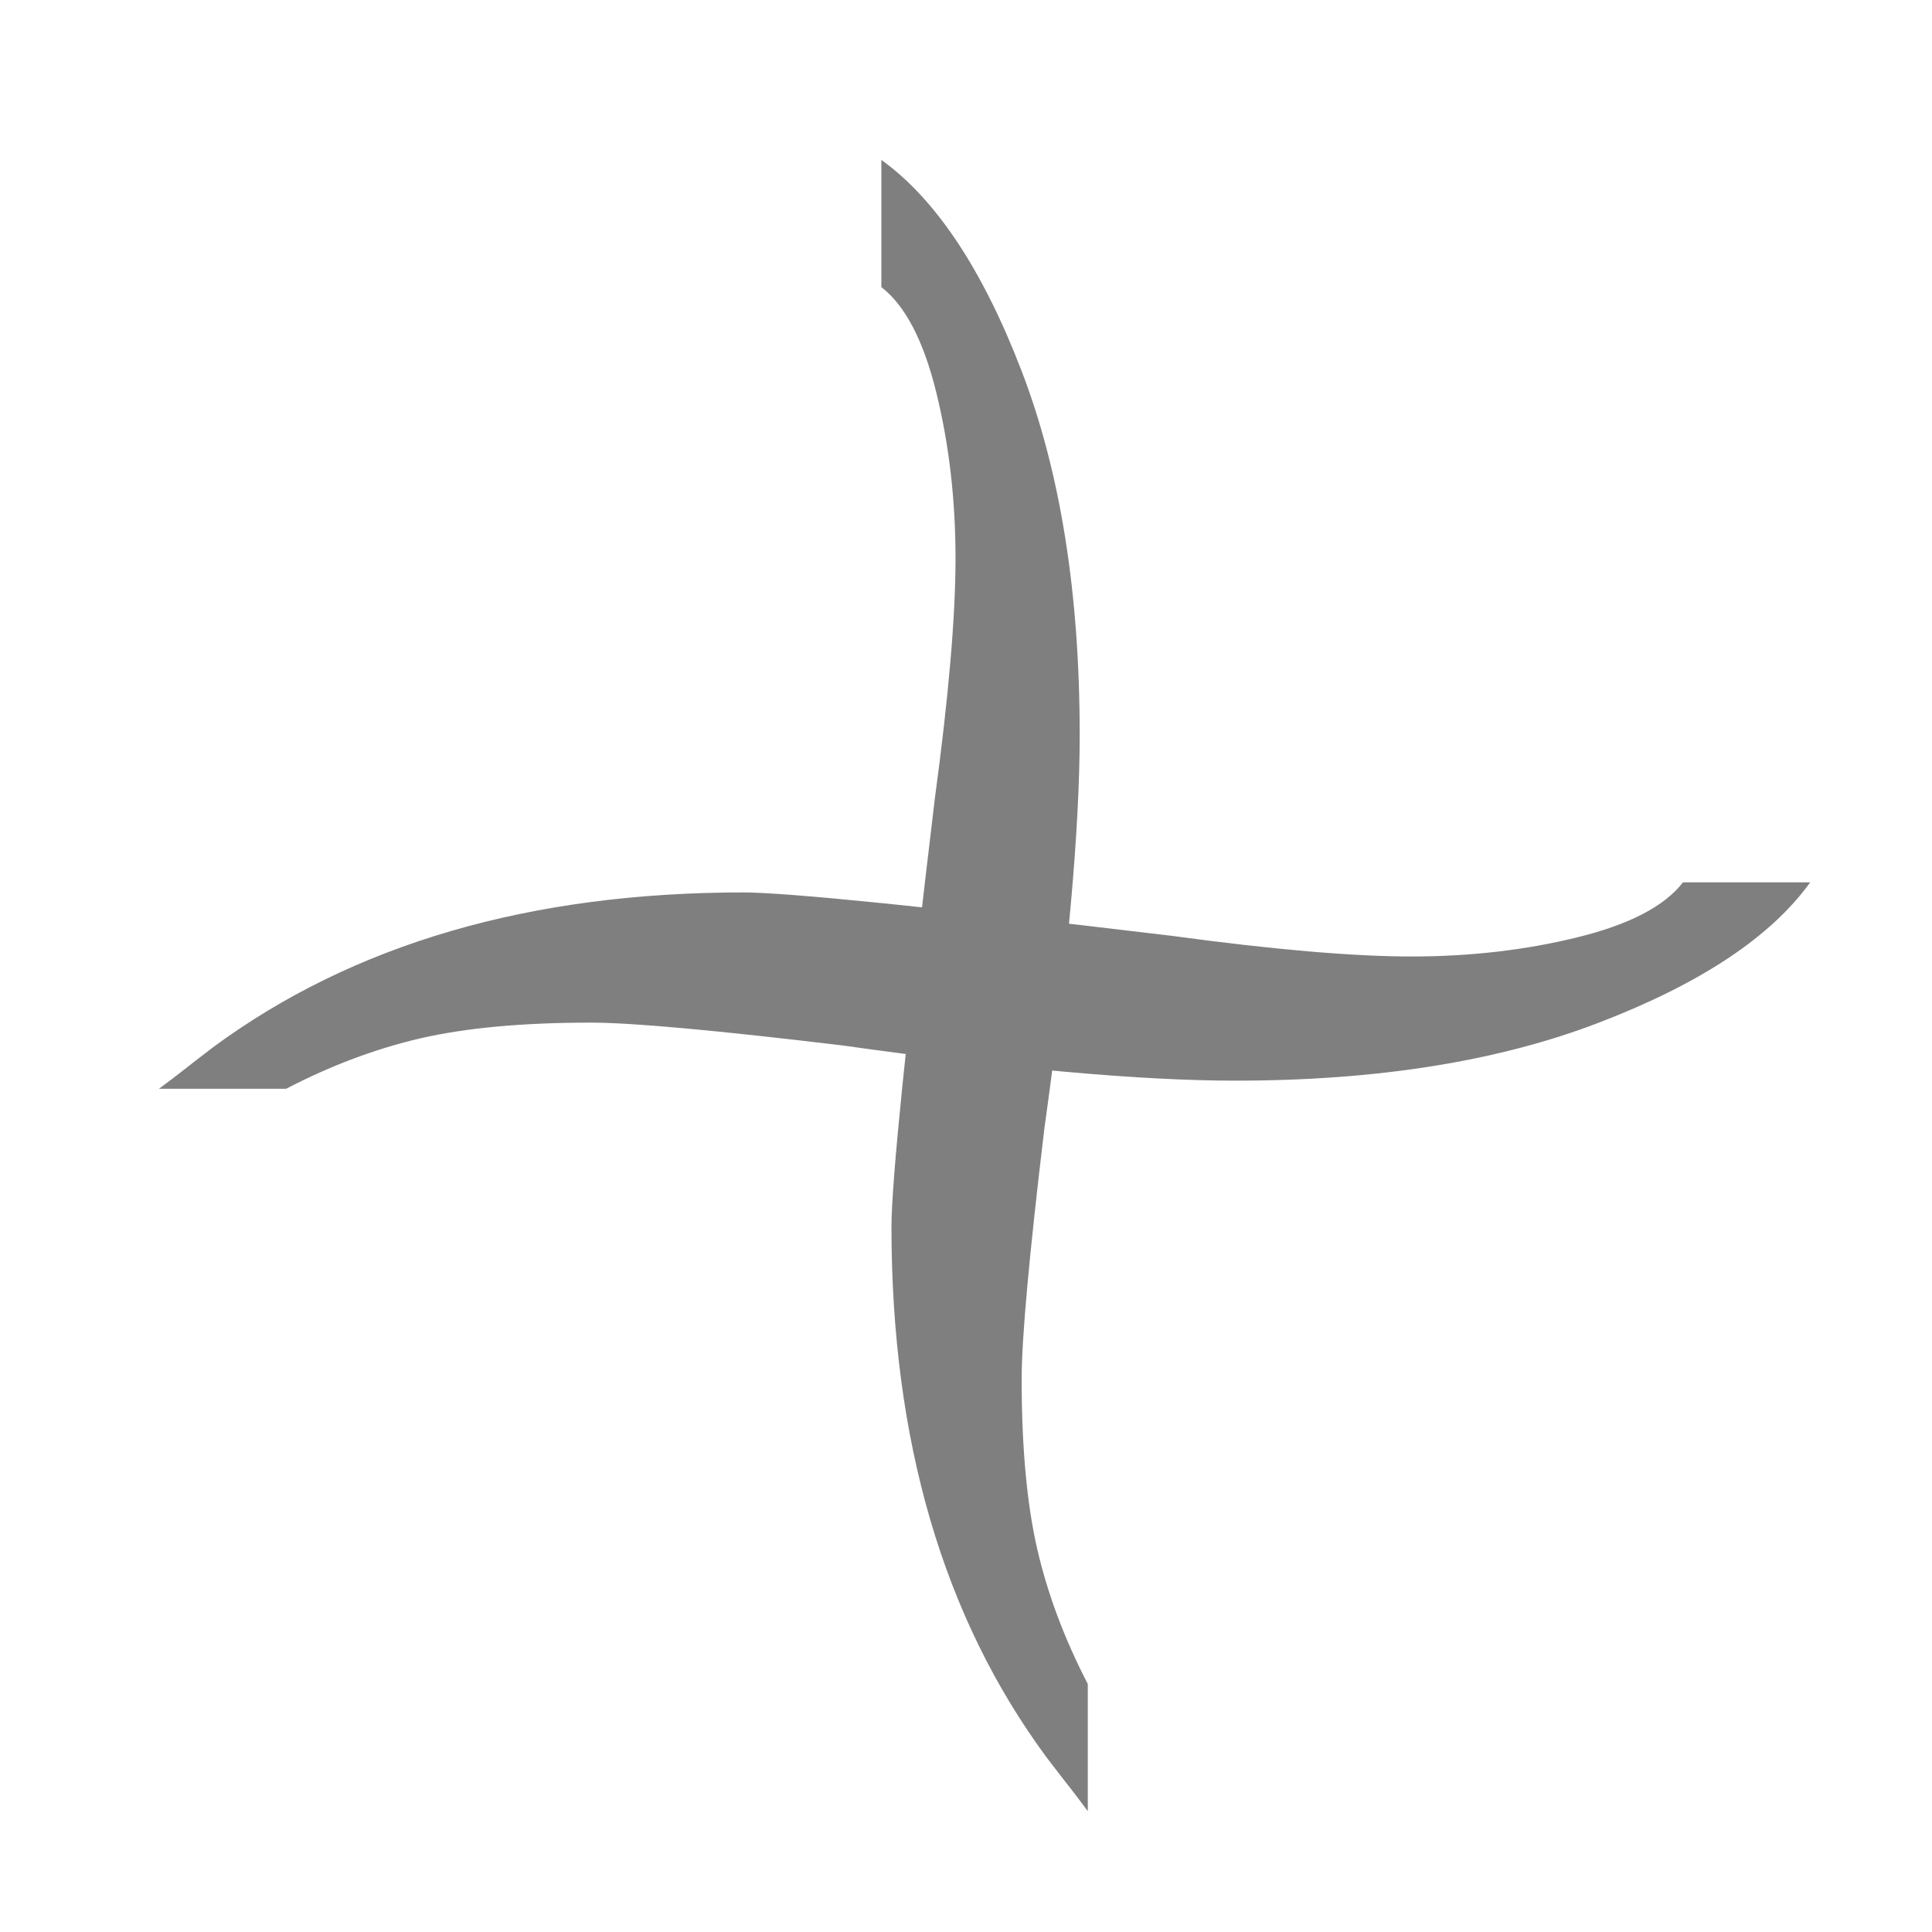
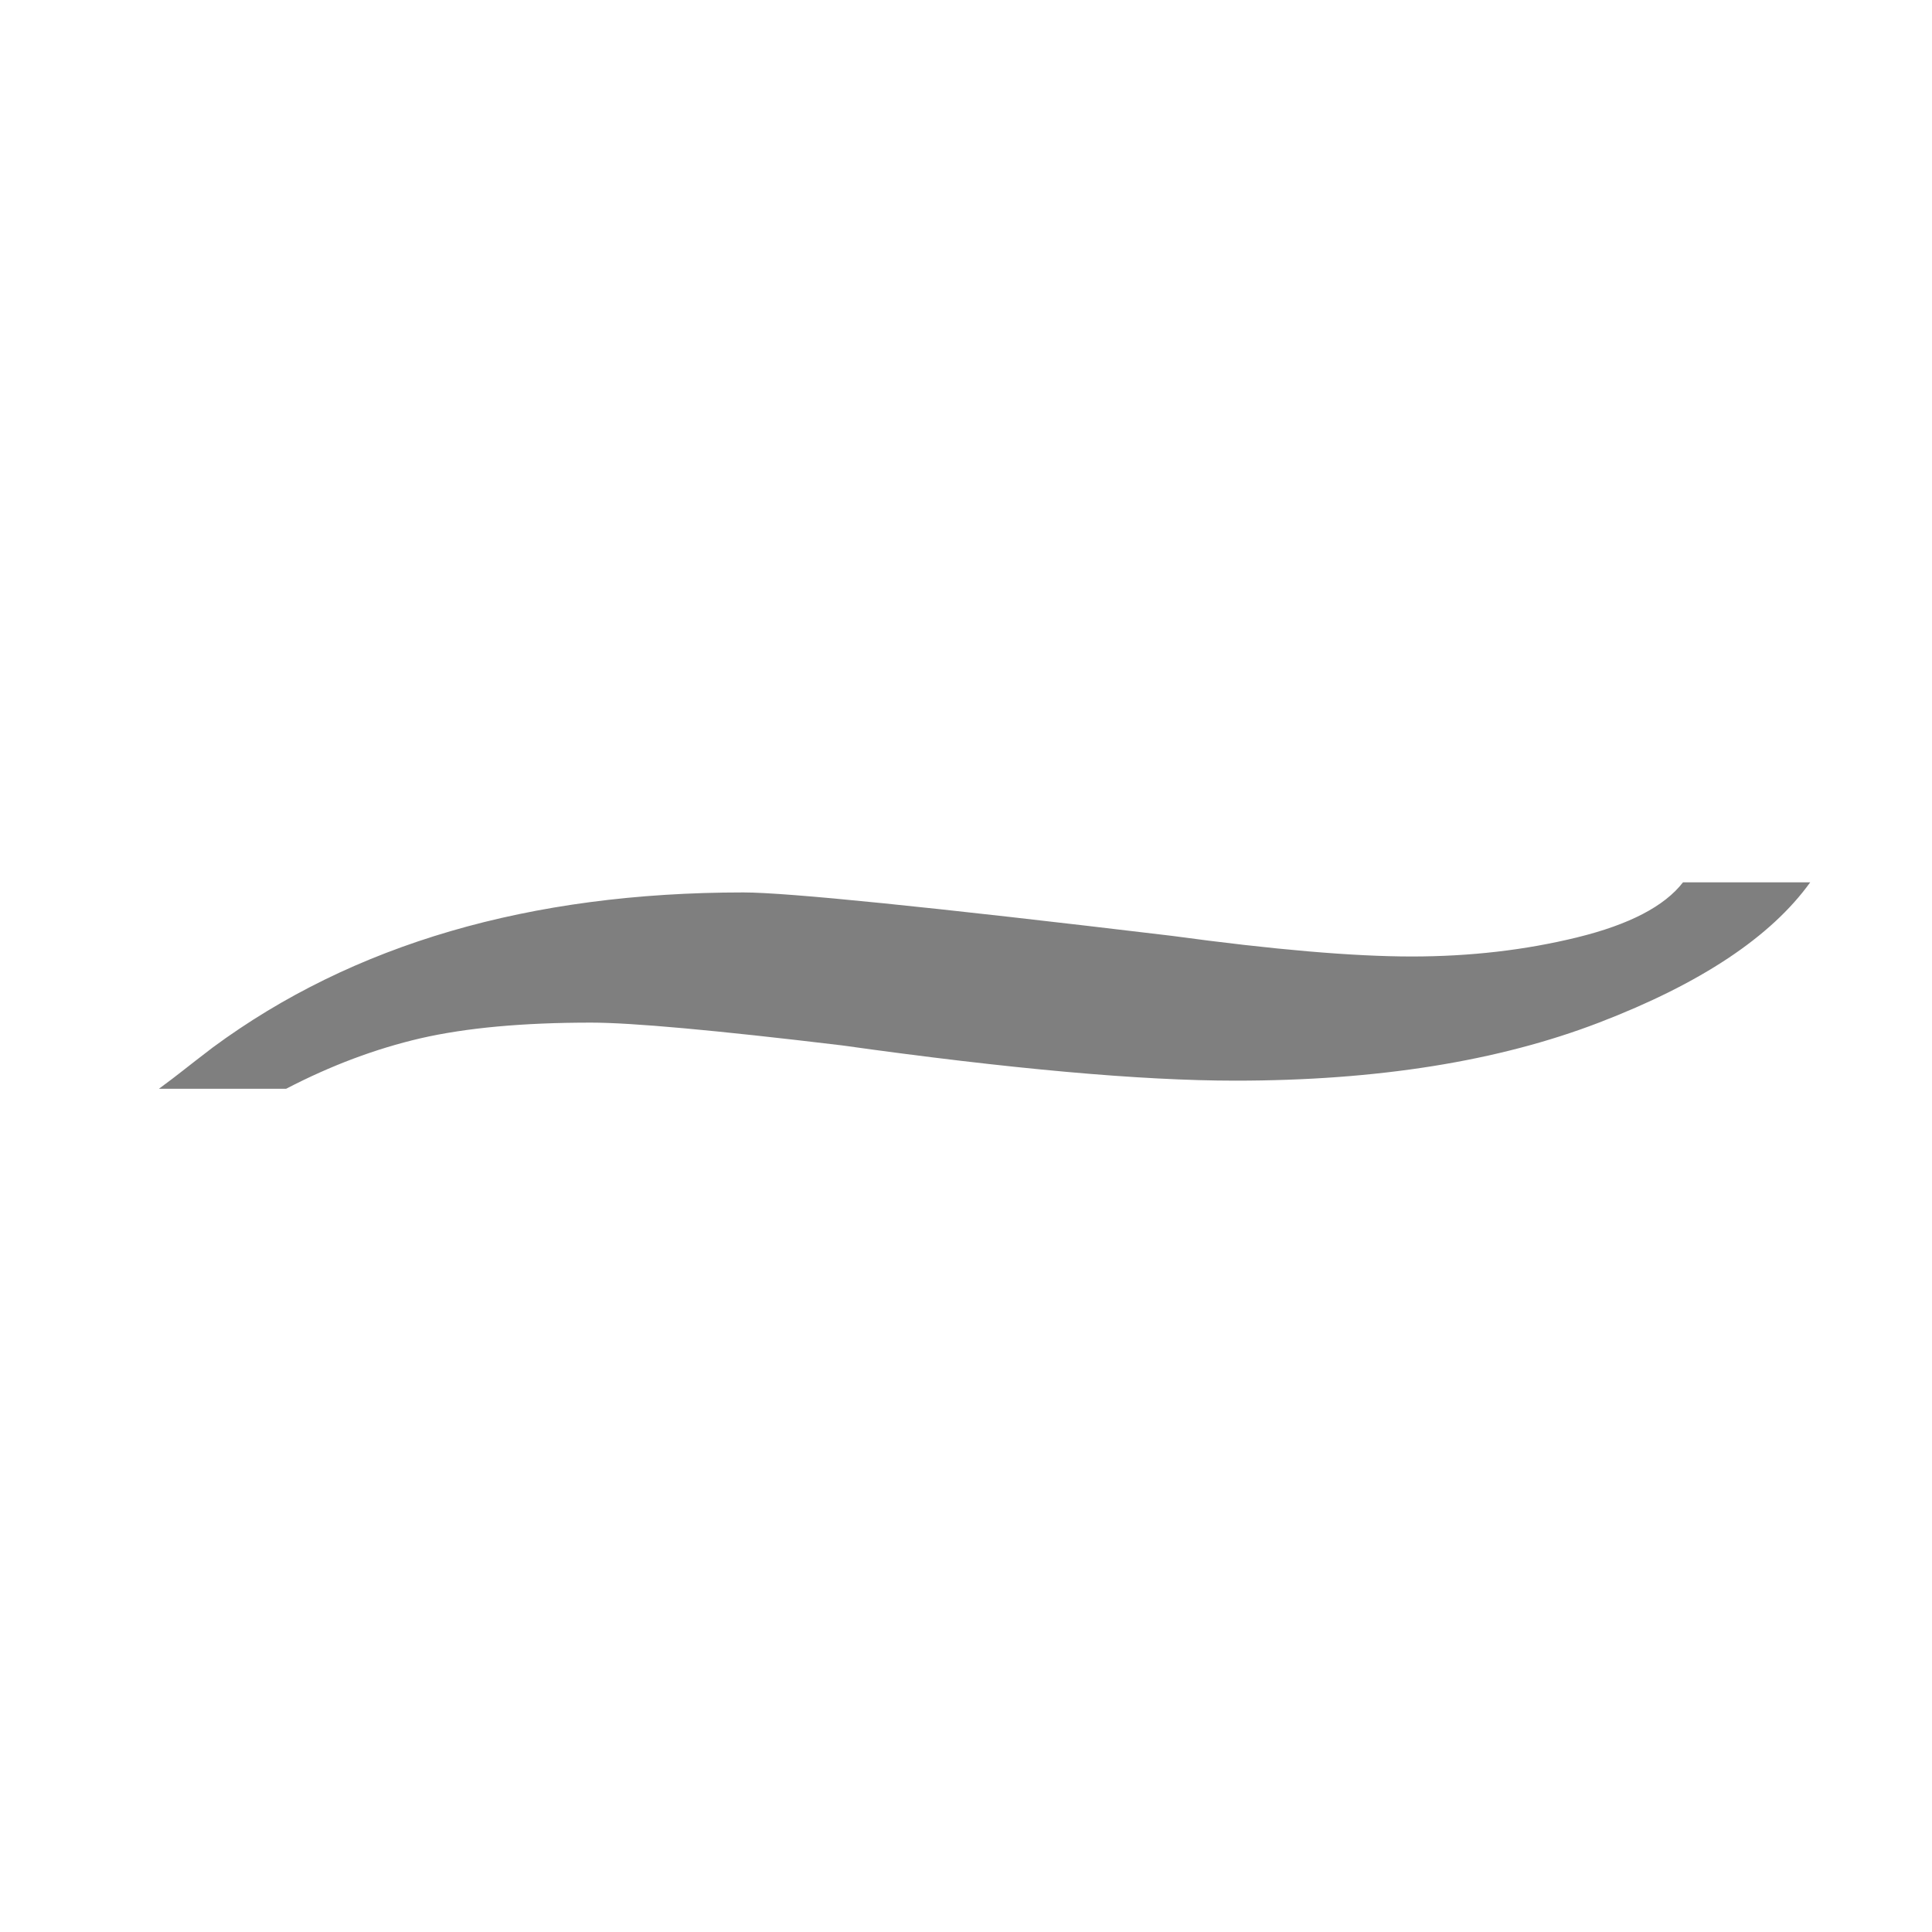
<svg xmlns="http://www.w3.org/2000/svg" width="26" height="26" viewBox="0 0 26 26" fill="none">
  <g opacity="0.5">
    <path d="M22.649 11.874H24.361C23.833 12.608 22.886 13.237 21.518 13.762C20.162 14.283 18.531 14.543 16.625 14.543C15.355 14.543 13.589 14.385 11.328 14.068C9.627 13.864 8.502 13.762 7.953 13.762C7.037 13.762 6.273 13.832 5.659 13.973C5.056 14.113 4.453 14.339 3.851 14.652H2.139C2.268 14.557 2.376 14.475 2.462 14.407C2.548 14.339 2.682 14.235 2.865 14.095C4.75 12.705 7.129 12.01 10.004 12.01C10.596 12.01 12.518 12.205 15.769 12.594C17.137 12.78 18.213 12.872 18.999 12.872C19.785 12.872 20.528 12.786 21.228 12.614C21.928 12.442 22.401 12.195 22.649 11.874Z" fill="black" />
-     <path d="M11.861 3.864V2.152C12.594 2.679 13.224 3.627 13.749 4.994C14.27 6.351 14.53 7.982 14.53 9.888C14.53 11.158 14.371 12.924 14.055 15.185C13.851 16.886 13.749 18.011 13.749 18.56C13.749 19.475 13.819 20.24 13.96 20.853C14.1 21.456 14.326 22.059 14.639 22.662V24.374C14.544 24.245 14.462 24.137 14.394 24.051C14.326 23.965 14.222 23.83 14.082 23.647C12.692 21.763 11.997 19.384 11.997 16.509C11.997 15.917 12.191 13.995 12.581 10.744C12.766 9.376 12.859 8.3 12.859 7.514C12.859 6.728 12.773 5.985 12.601 5.285C12.429 4.585 12.182 4.111 11.861 3.864Z" fill="black" />
  </g>
</svg>